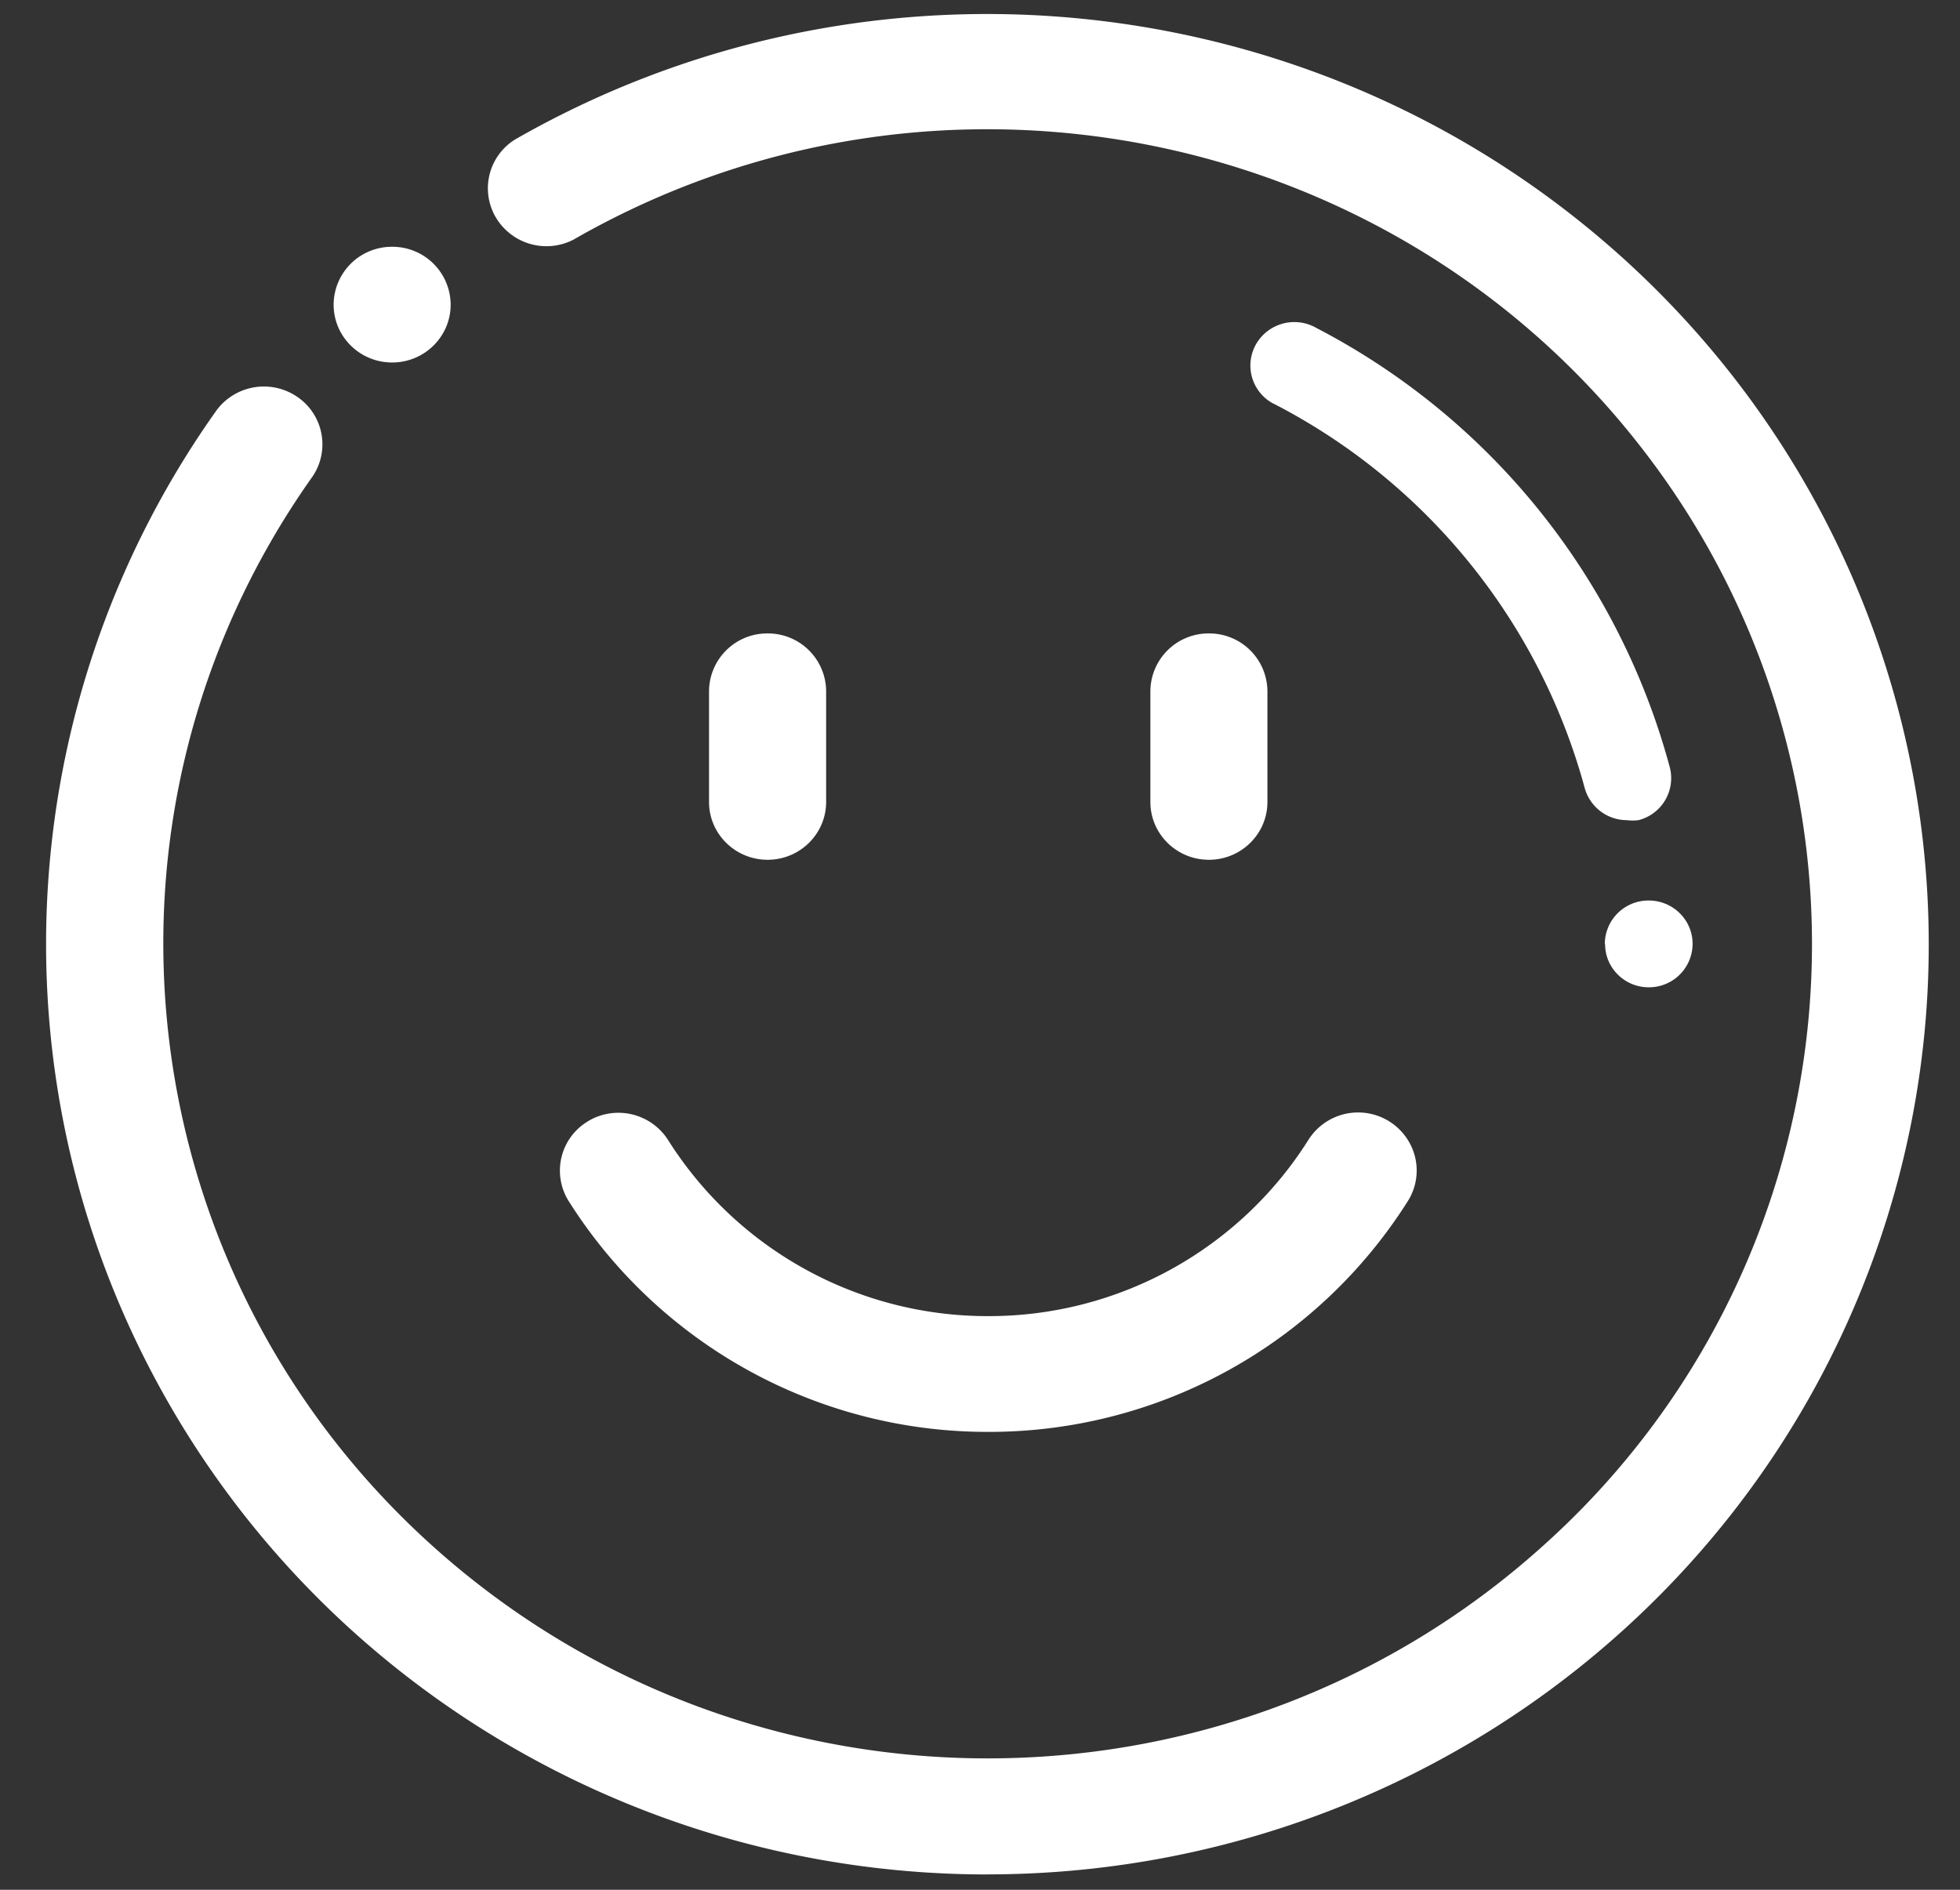
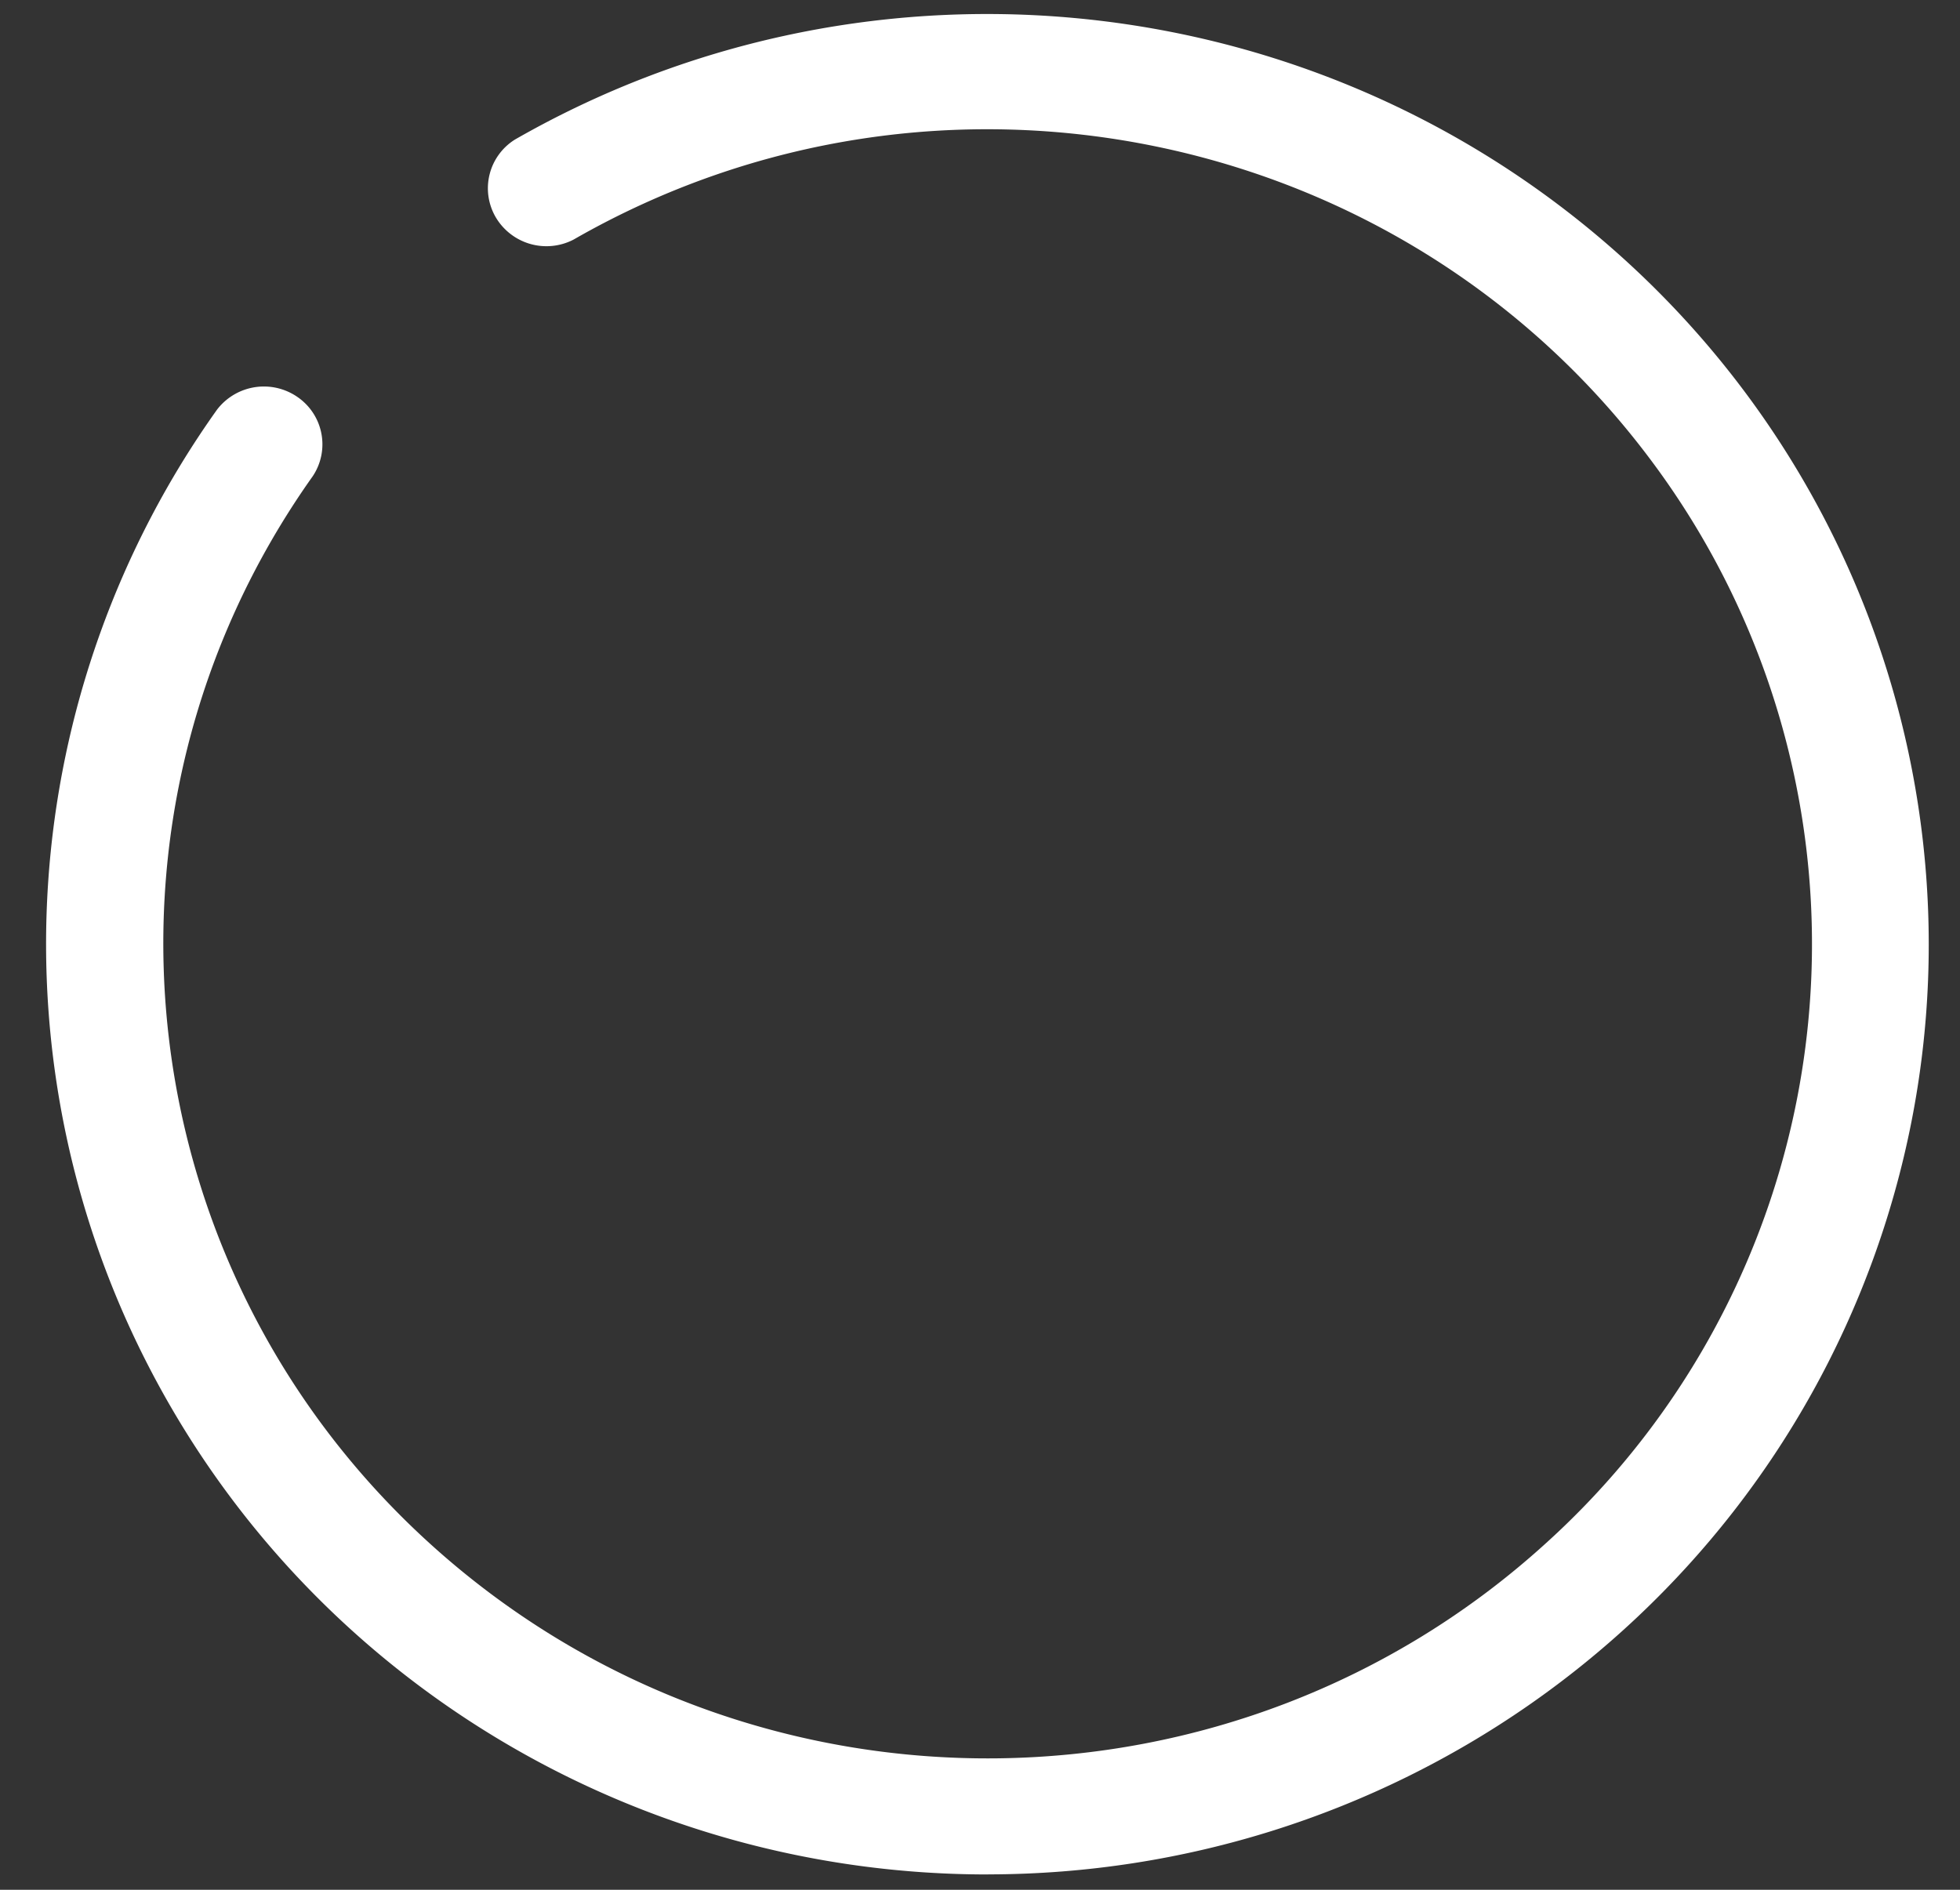
<svg xmlns="http://www.w3.org/2000/svg" width="28" height="27" viewBox="0 0 28 27">
  <rect x="0" y="0" width="28" height="27" fill="#333333" stroke="none" />
  <g fill="#FFF" fill-rule="nonzero">
    <path d="M14.118 26.78c5.655-.005 10.702-3.506 12.63-8.76 1.927-5.254.322-11.138-4.016-14.724C18.394-.289 12.25-.81 7.358 1.993a.82.82 0 0 0-.276 1.111.841.841 0 0 0 1.112.319c5.198-2.985 11.837-1.621 15.4 3.164a11.539 11.539 0 0 1-1.52 15.471c-4.428 4.018-11.208 4.094-15.728.177-4.52-3.916-5.33-10.57-1.877-15.433a.82.82 0 0 0-.218-1.129.843.843 0 0 0-1.15.179 13.158 13.158 0 0 0-.925 13.771c2.317 4.402 6.921 7.162 11.942 7.158z" />
-     <path d="M8.395 16.023a.82.82 0 0 0-.272 1.136 7.072 7.072 0 0 0 5.995 3.299 7.072 7.072 0 0 0 5.995-3.299.818.818 0 0 0 .026-.826.839.839 0 0 0-1.448-.046 5.395 5.395 0 0 1-4.573 2.517 5.395 5.395 0 0 1-4.574-2.516.842.842 0 0 0-1.15-.265zM11.802 11.458V9.876a.831.831 0 0 0-.836-.826.831.831 0 0 0-.837.826v1.582c0 .456.375.826.837.826.461 0 .836-.37.836-.826zM17.27 9.05a.831.831 0 0 0-.836.826v1.582c0 .456.374.826.836.826.462 0 .836-.37.836-.826V9.876a.831.831 0 0 0-.836-.826zM22.93 13.49c0 .34.28.616.623.616a.623.623 0 0 0 .627-.62c0-.342-.28-.62-.627-.62a.623.623 0 0 0-.627.62l.004.005zM18.808 4.687a.632.632 0 0 0-.859.221.616.616 0 0 0 .224.849l.05.025a8.758 8.758 0 0 1 4.415 5.474.626.626 0 0 0 .606.462.643.643 0 0 0 .163 0 .619.619 0 0 0 .447-.756 10.003 10.003 0 0 0-5.046-6.275zM5.602 3.526a.831.831 0 0 0-.836.826c0 .457.374.827.836.827.462 0 .836-.37.836-.827a.831.831 0 0 0-.836-.826z" />
  </g>
</svg>